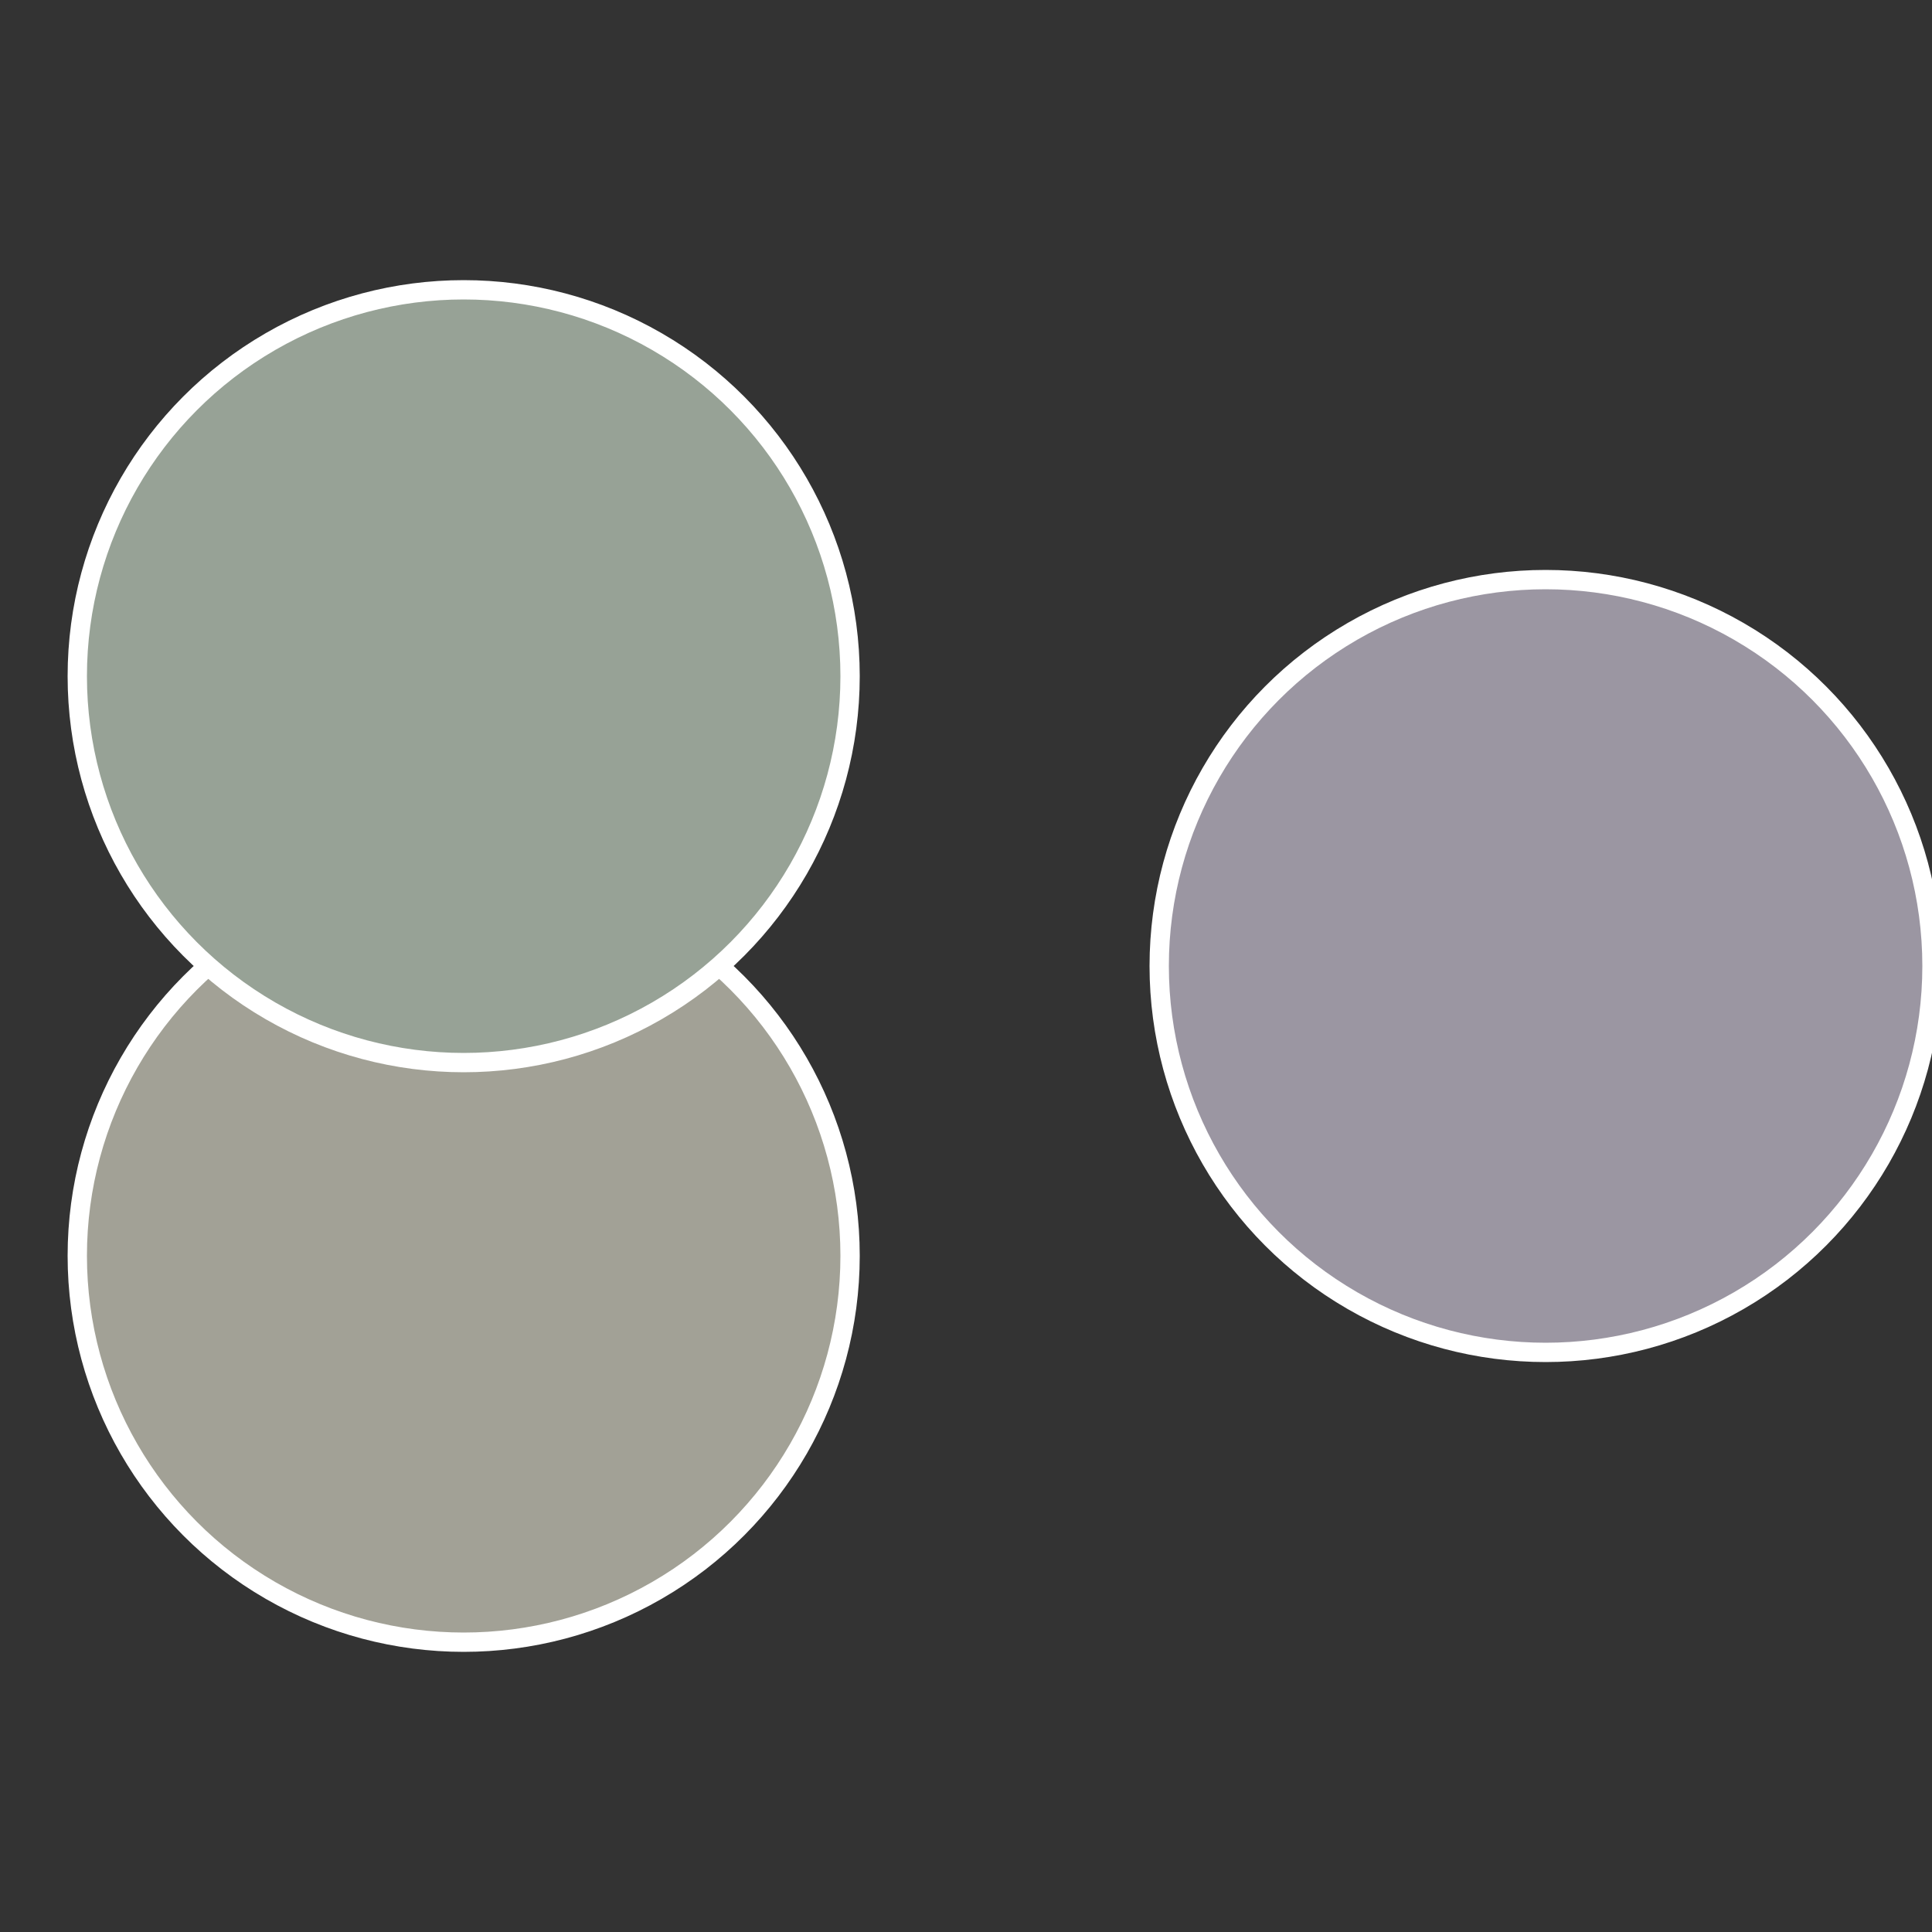
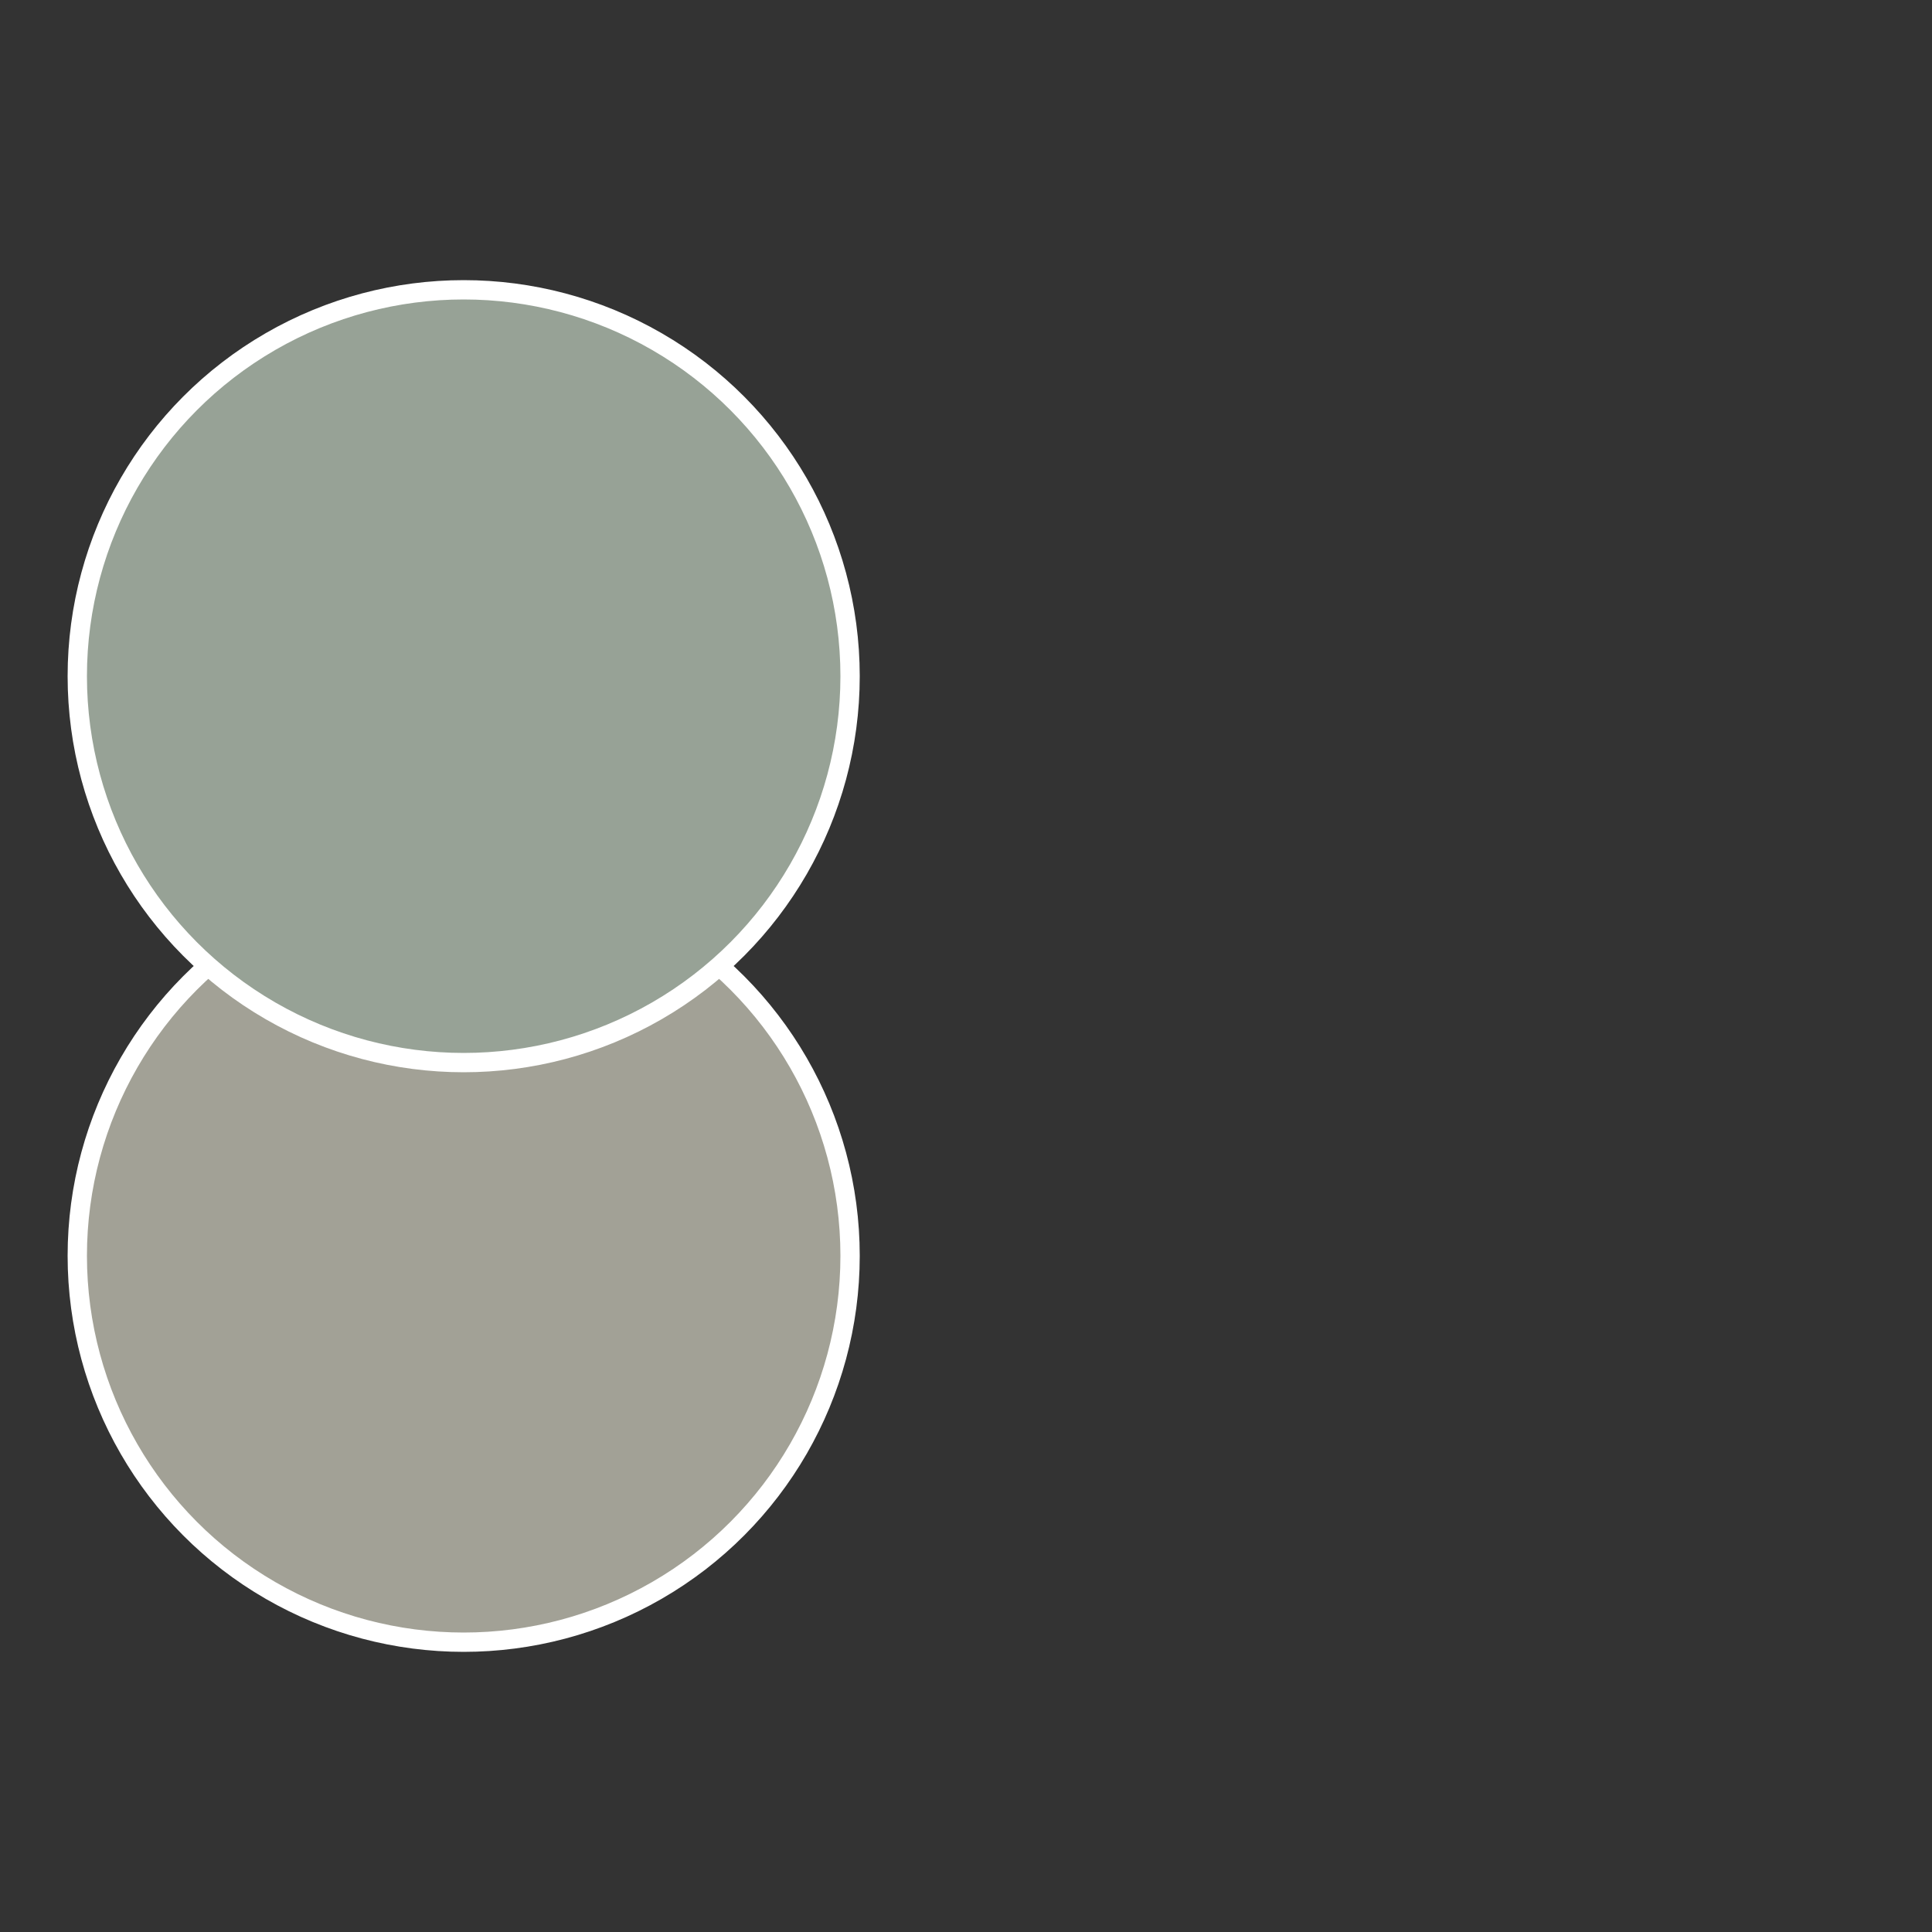
<svg xmlns="http://www.w3.org/2000/svg" width="500" height="500" viewBox="-1 -1 2 2">
  <rect x="-1" y="-1" width="2" height="2" fill="#333333" stroke="none" />
-   <circle cx="0.6" cy="0" r="0.4" fill="#9b96a2" stroke="#fff" stroke-width="1%" />
  <circle cx="-0.52" cy="0.3" r="0.4" fill="#a2a196" stroke="#fff" stroke-width="1%" />
  <circle cx="-0.52" cy="-0.3" r="0.4" fill="#97a296" stroke="#fff" stroke-width="1%" />
</svg>